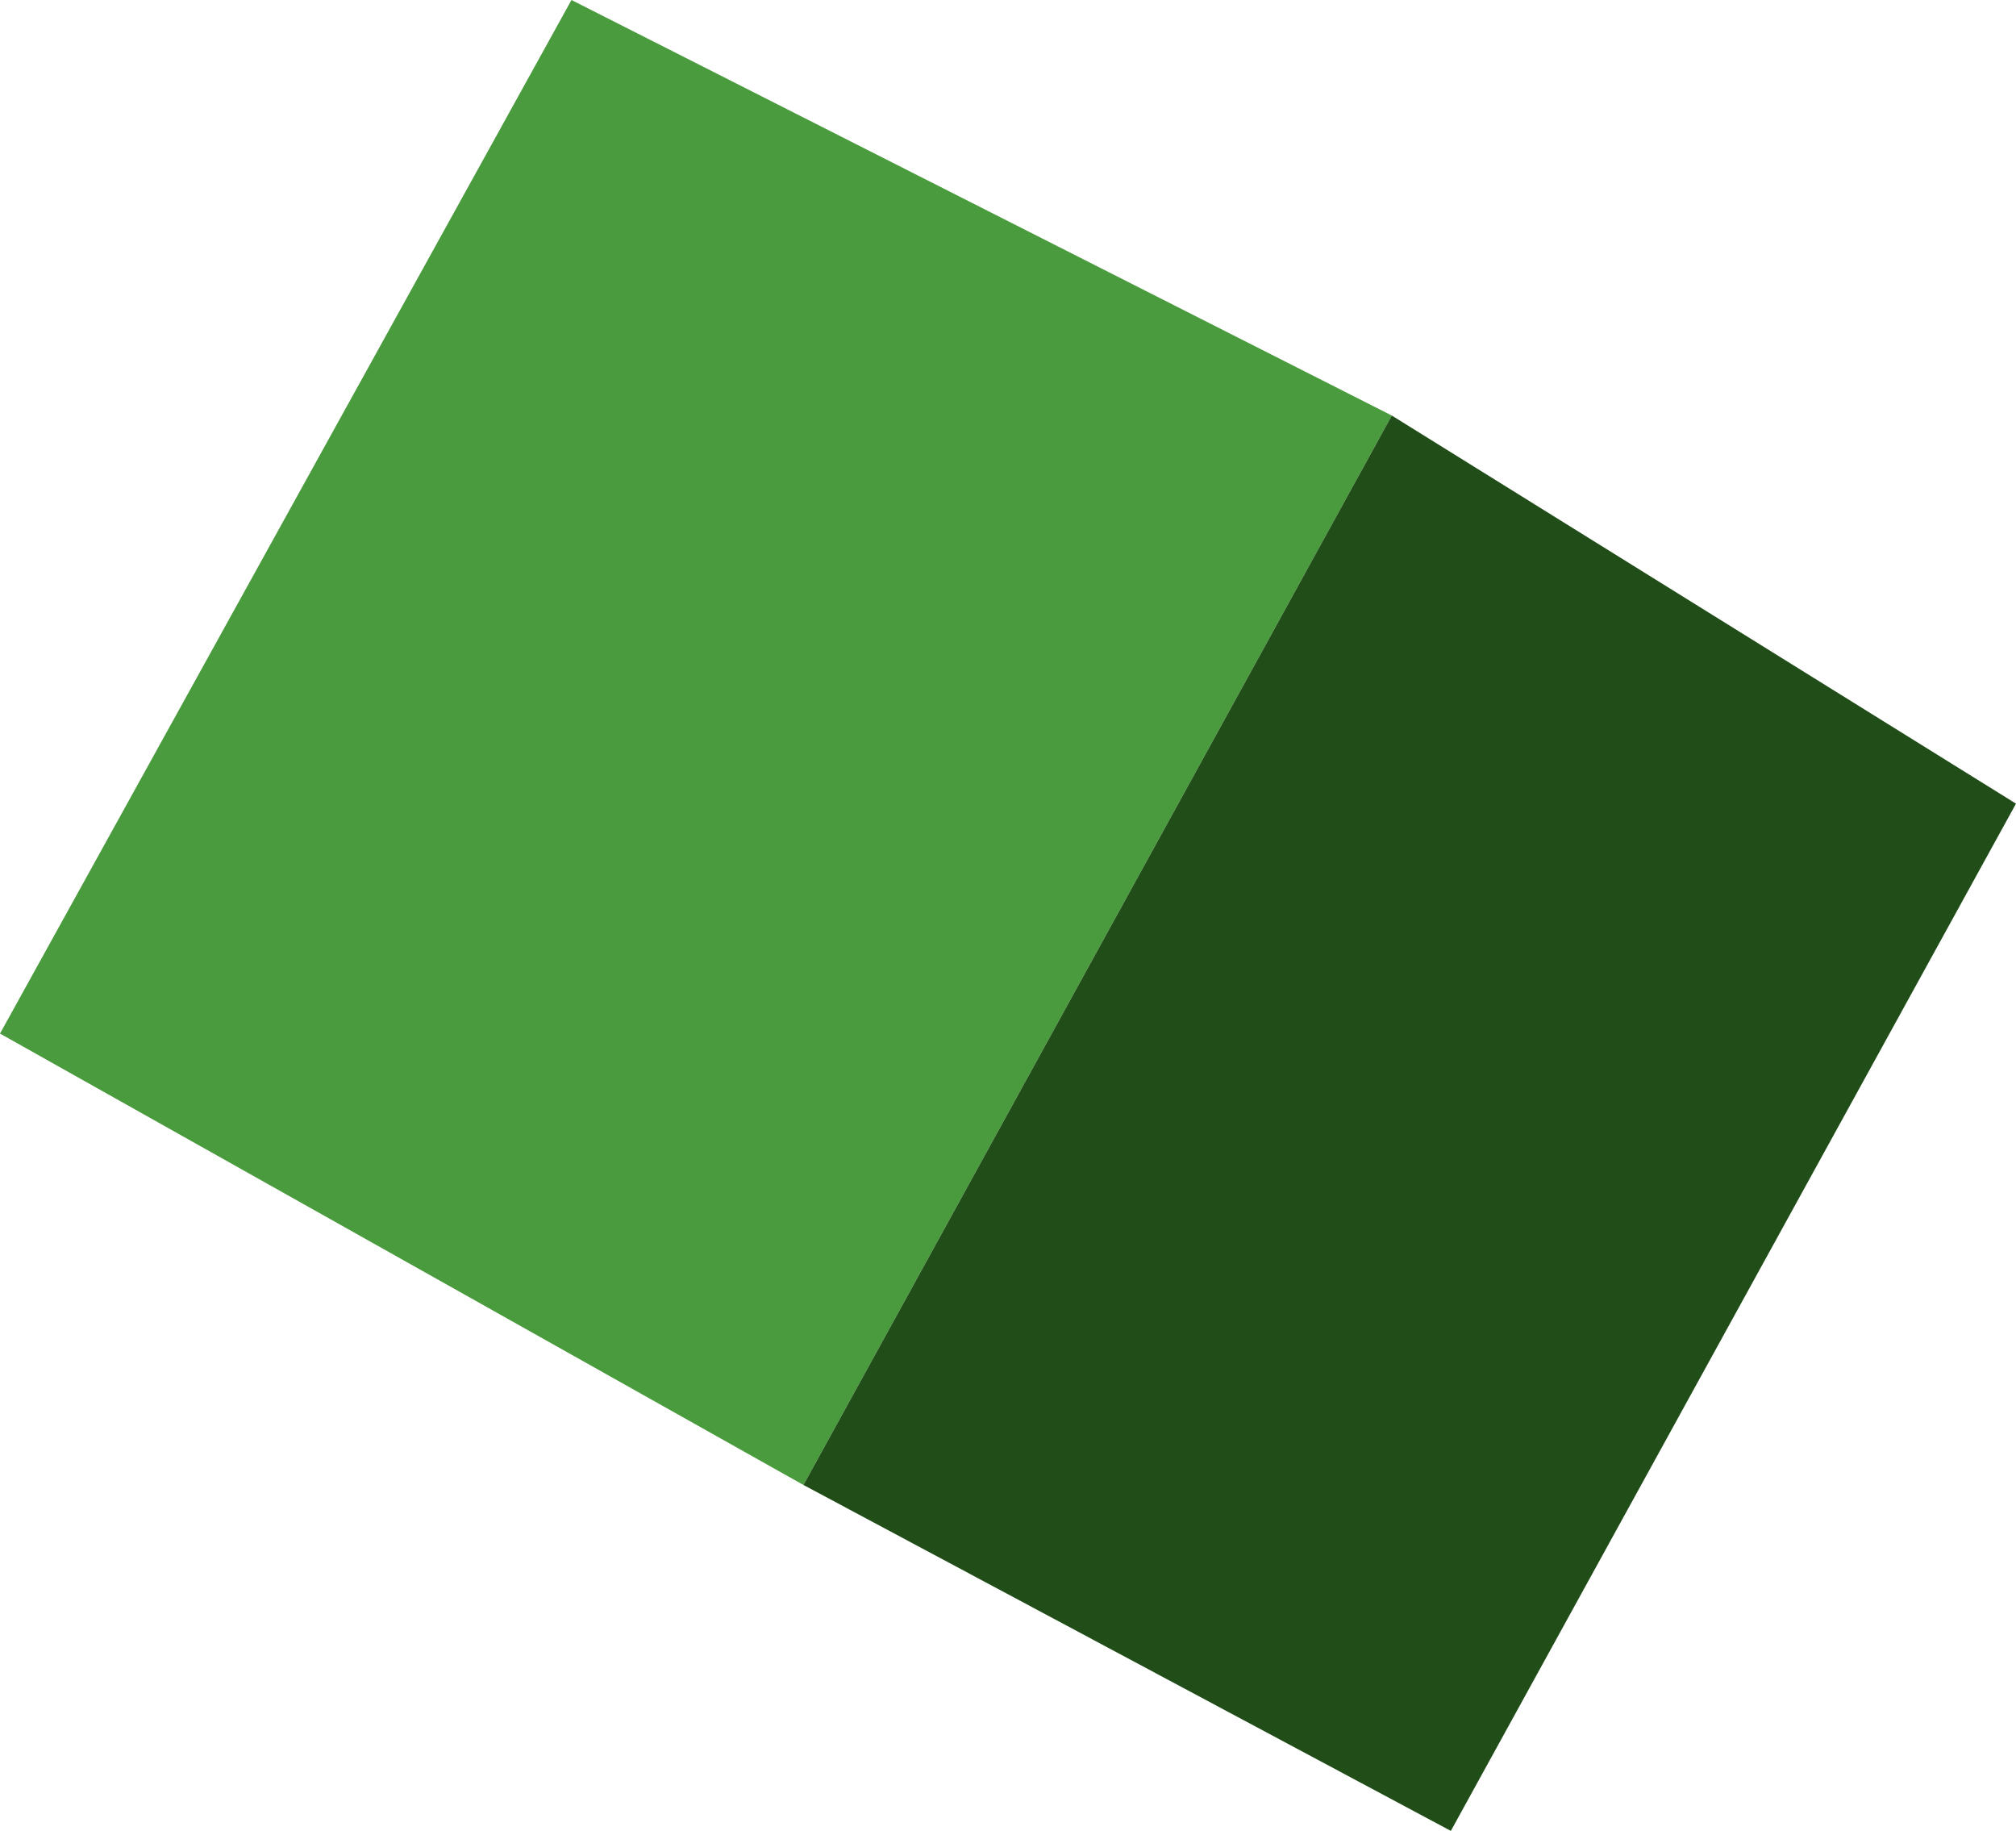
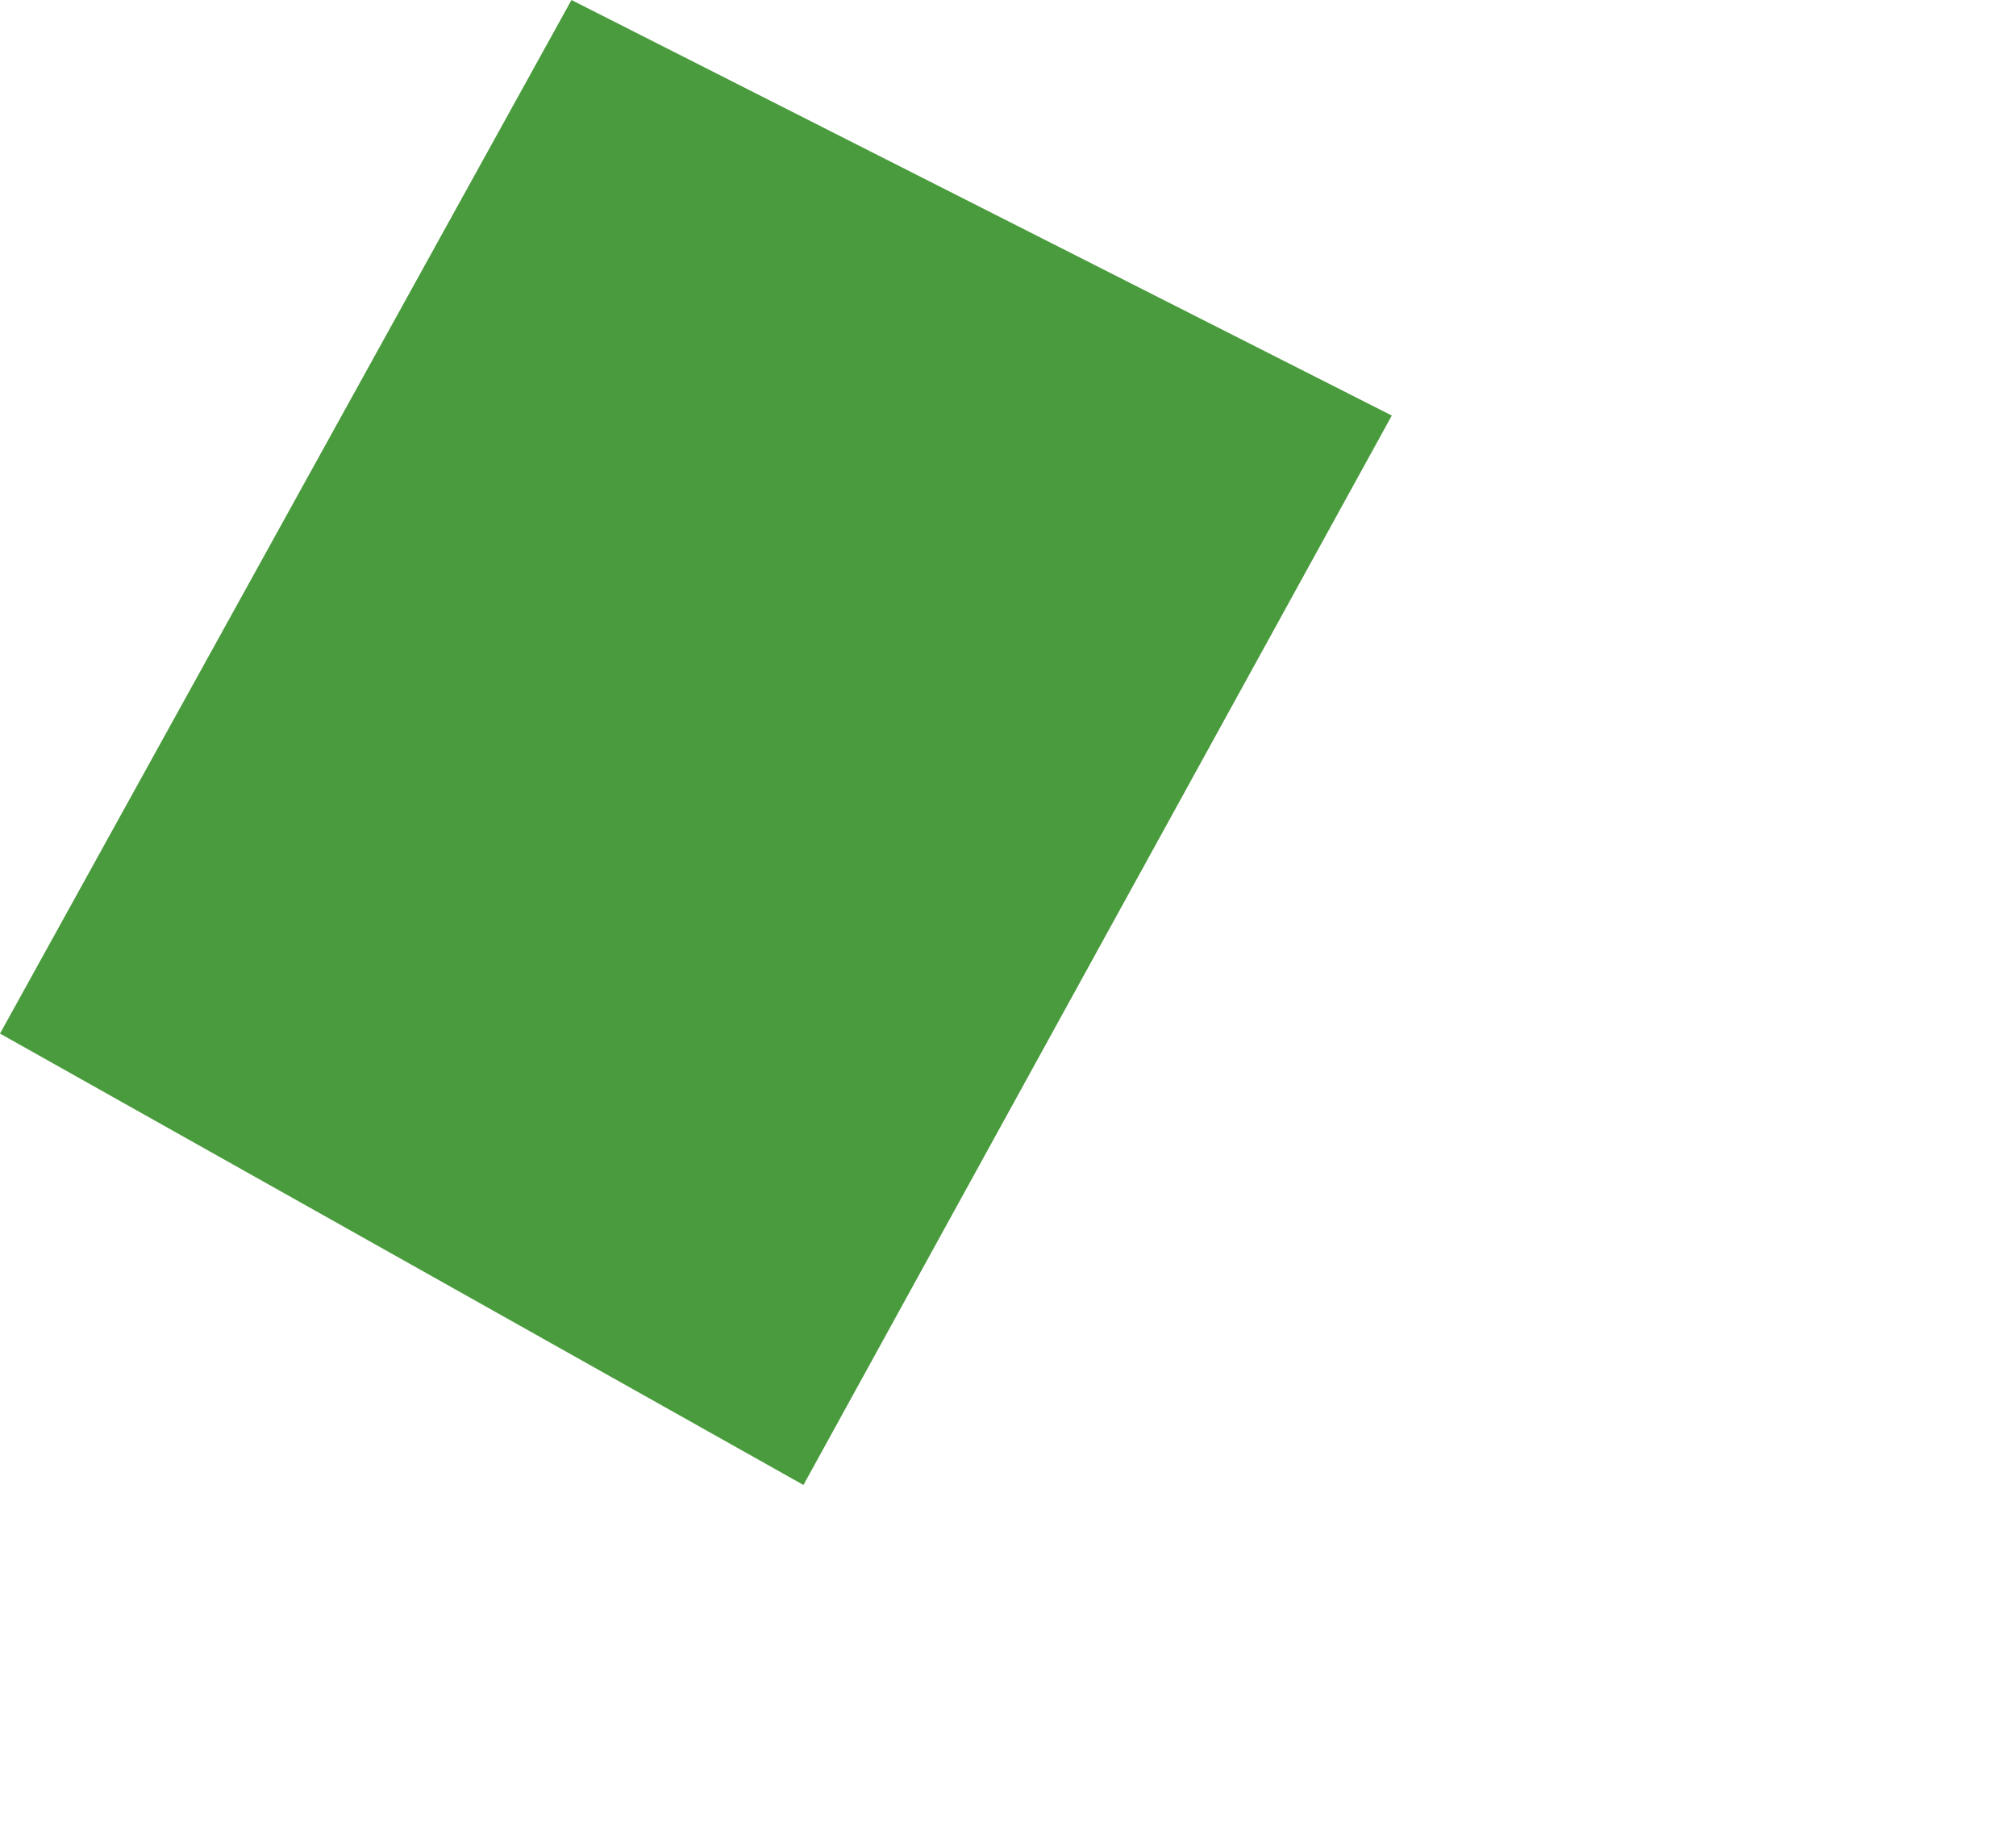
<svg xmlns="http://www.w3.org/2000/svg" height="43.4px" width="47.8px">
  <g transform="matrix(1.0, 0.0, 0.0, 1.0, 23.9, 21.7)">
    <path d="M-4.85 13.5 L-23.9 2.8 -10.35 -21.7 9.1 -11.85 -4.85 13.5" fill="#4a9b3d" fill-rule="evenodd" stroke="none" />
-     <path d="M9.1 -11.85 L23.9 -2.65 10.5 21.7 -4.85 13.5 9.1 -11.85" fill="#204d18" fill-rule="evenodd" stroke="none" />
  </g>
</svg>